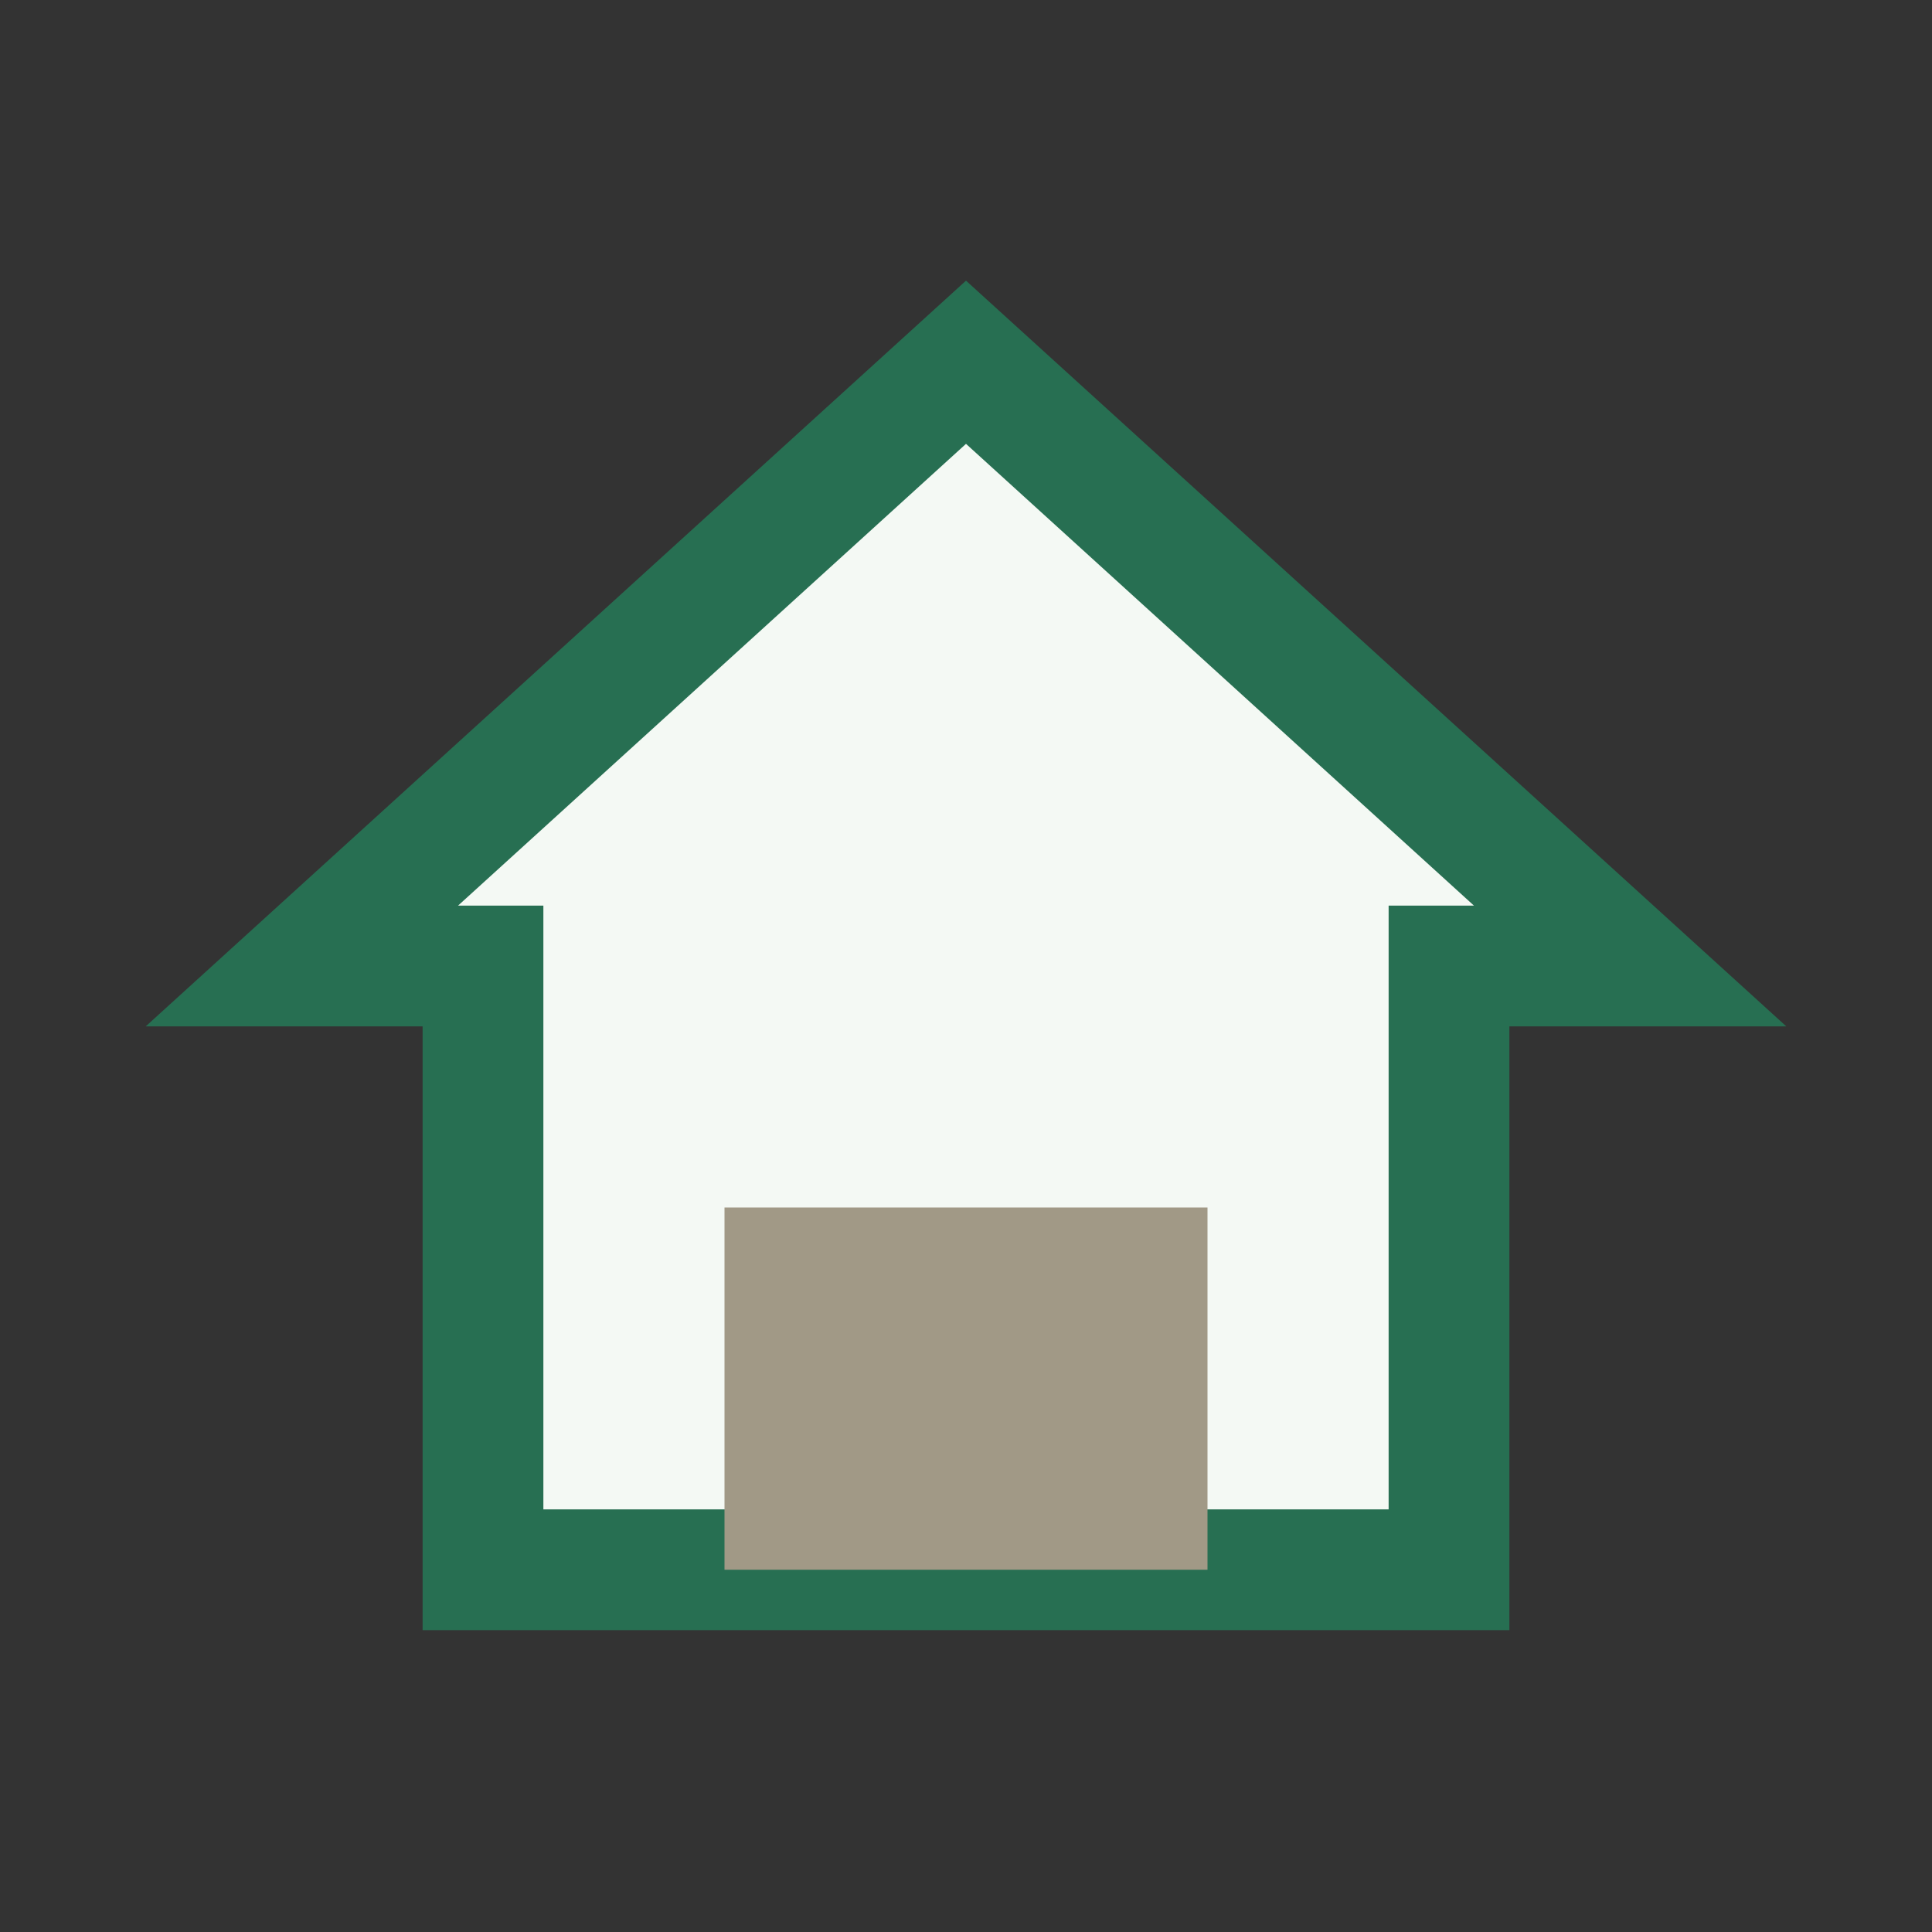
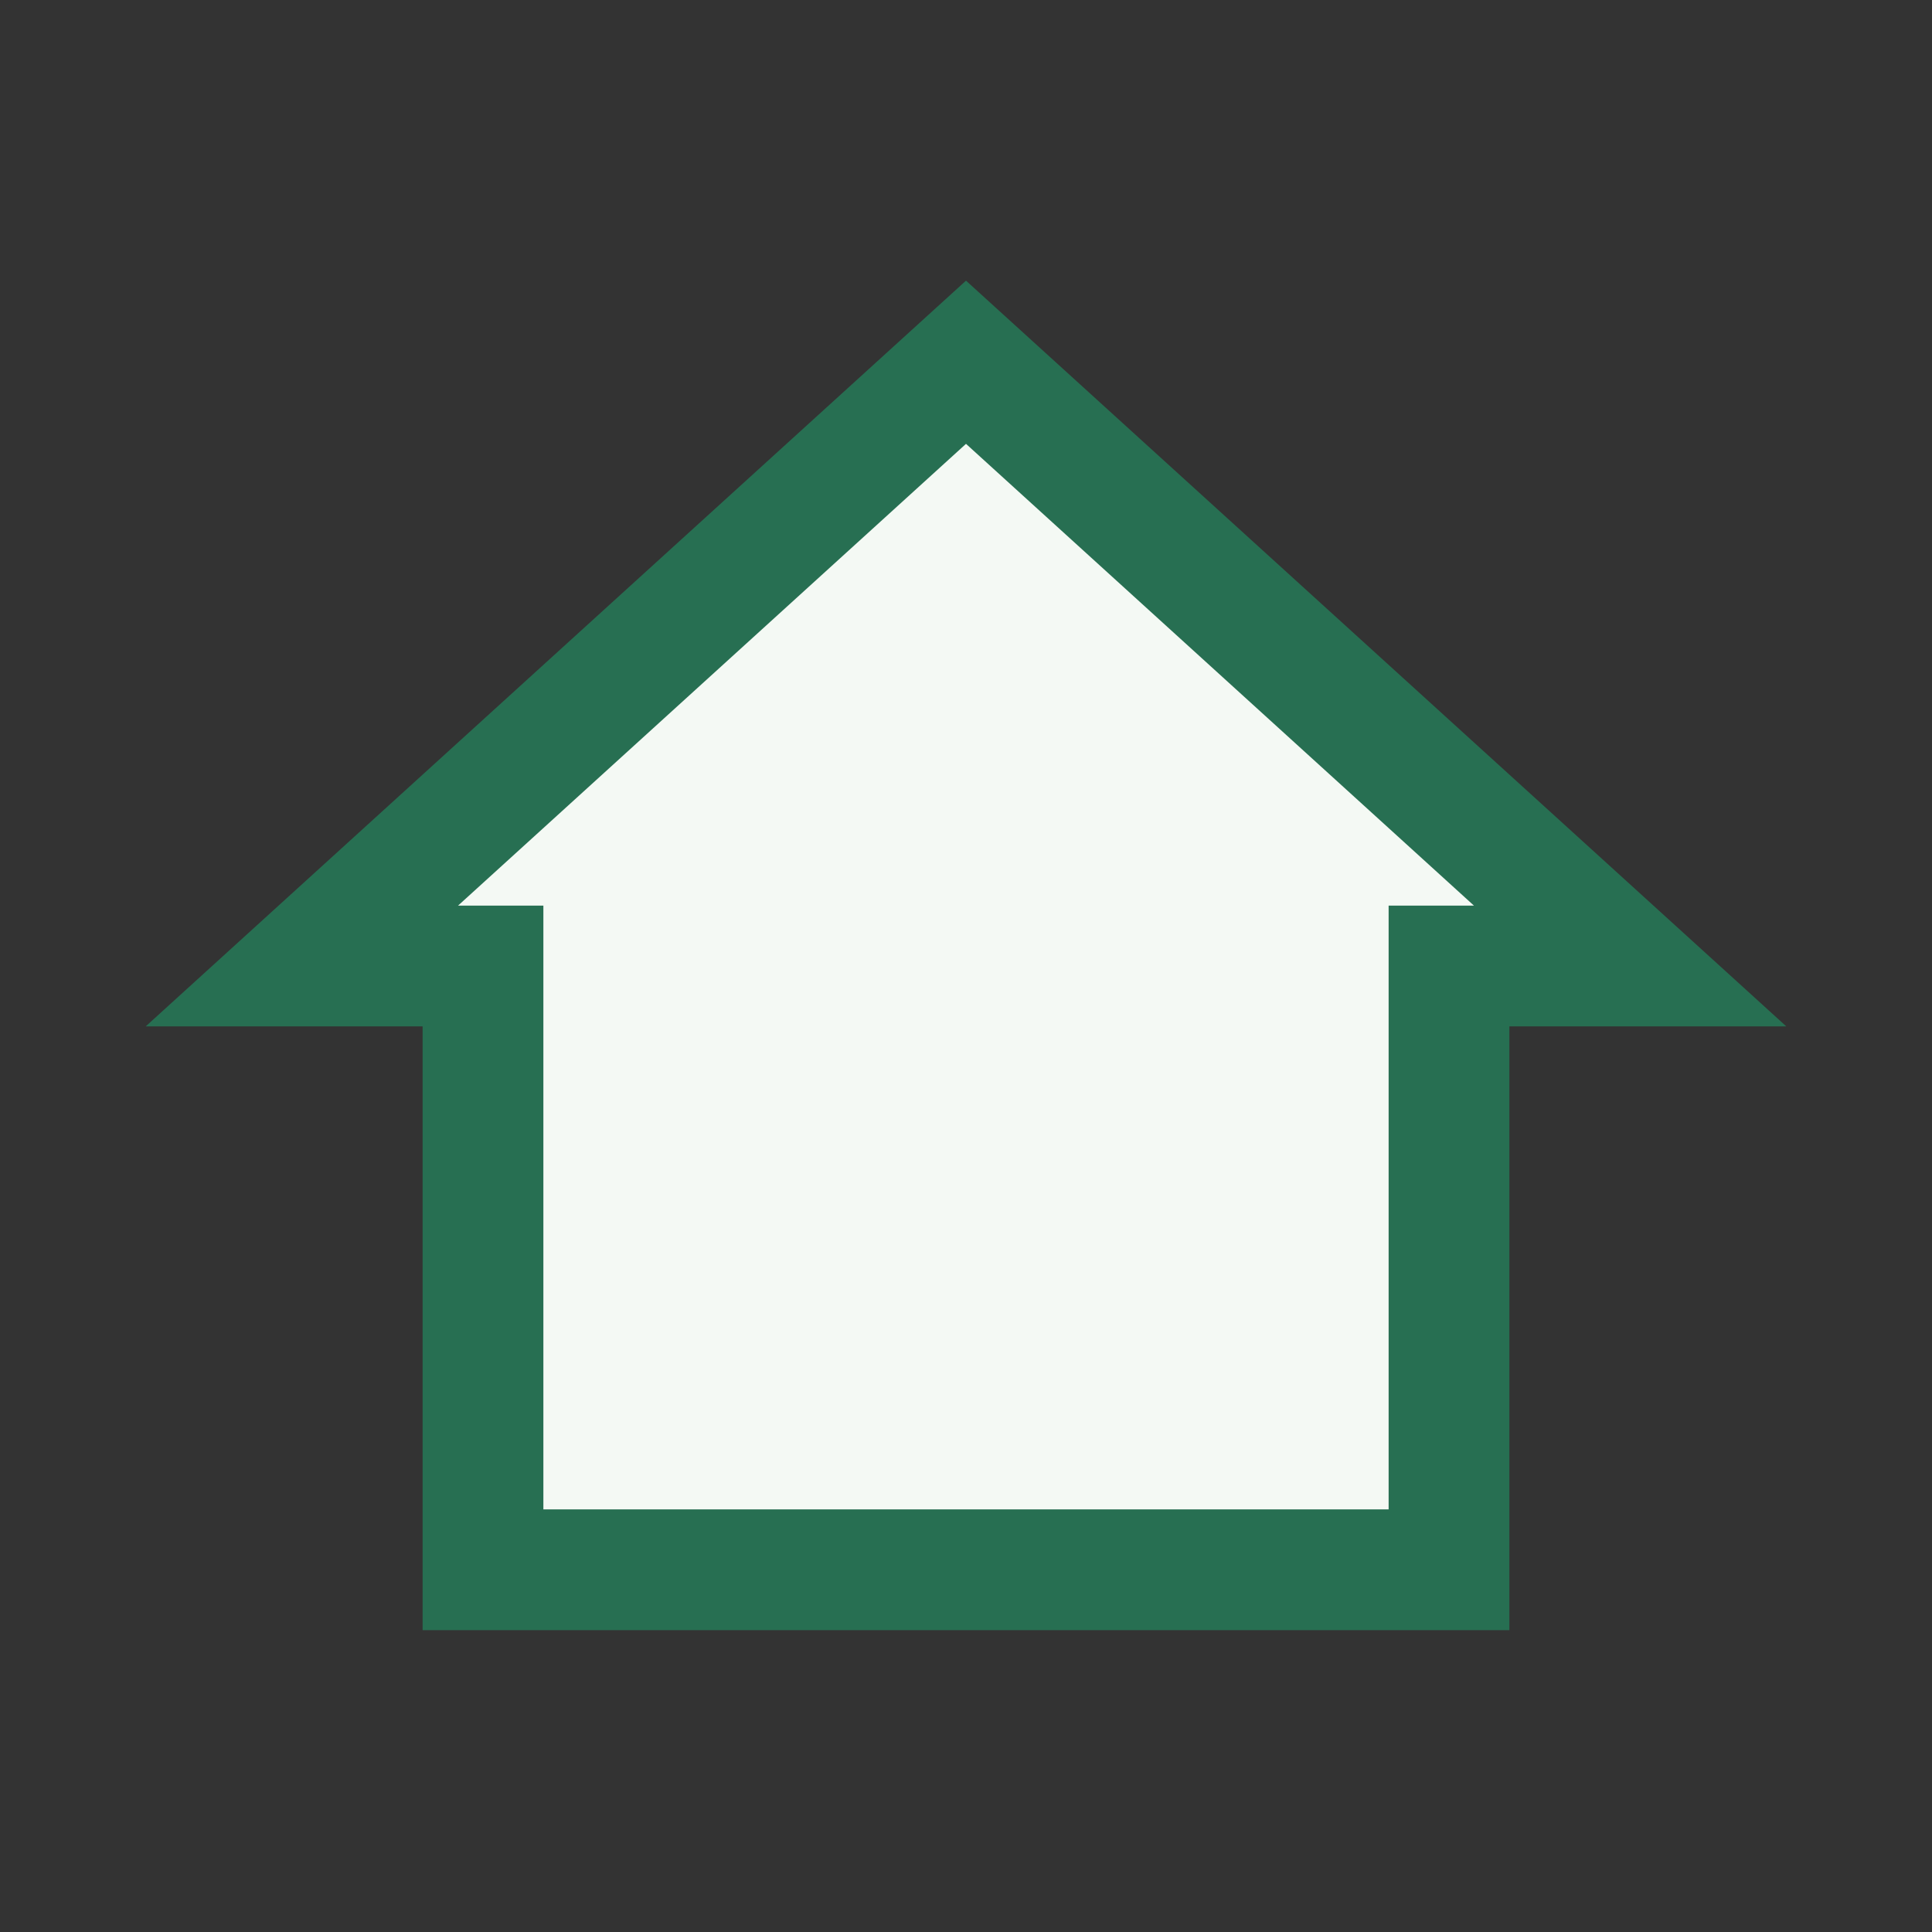
<svg xmlns="http://www.w3.org/2000/svg" width="32" height="32" viewBox="0 0 32 32">
  <rect x="0" y="0" width="32" height="32" fill="#333333" stroke="none" />
  <polygon points="16,6 5,16 8,16 8,26 24,26 24,16 27,16" fill="#F4F9F4" stroke="#276F52" stroke-width="2" />
-   <rect x="12" y="20" width="8" height="6" fill="#A19986" />
</svg>